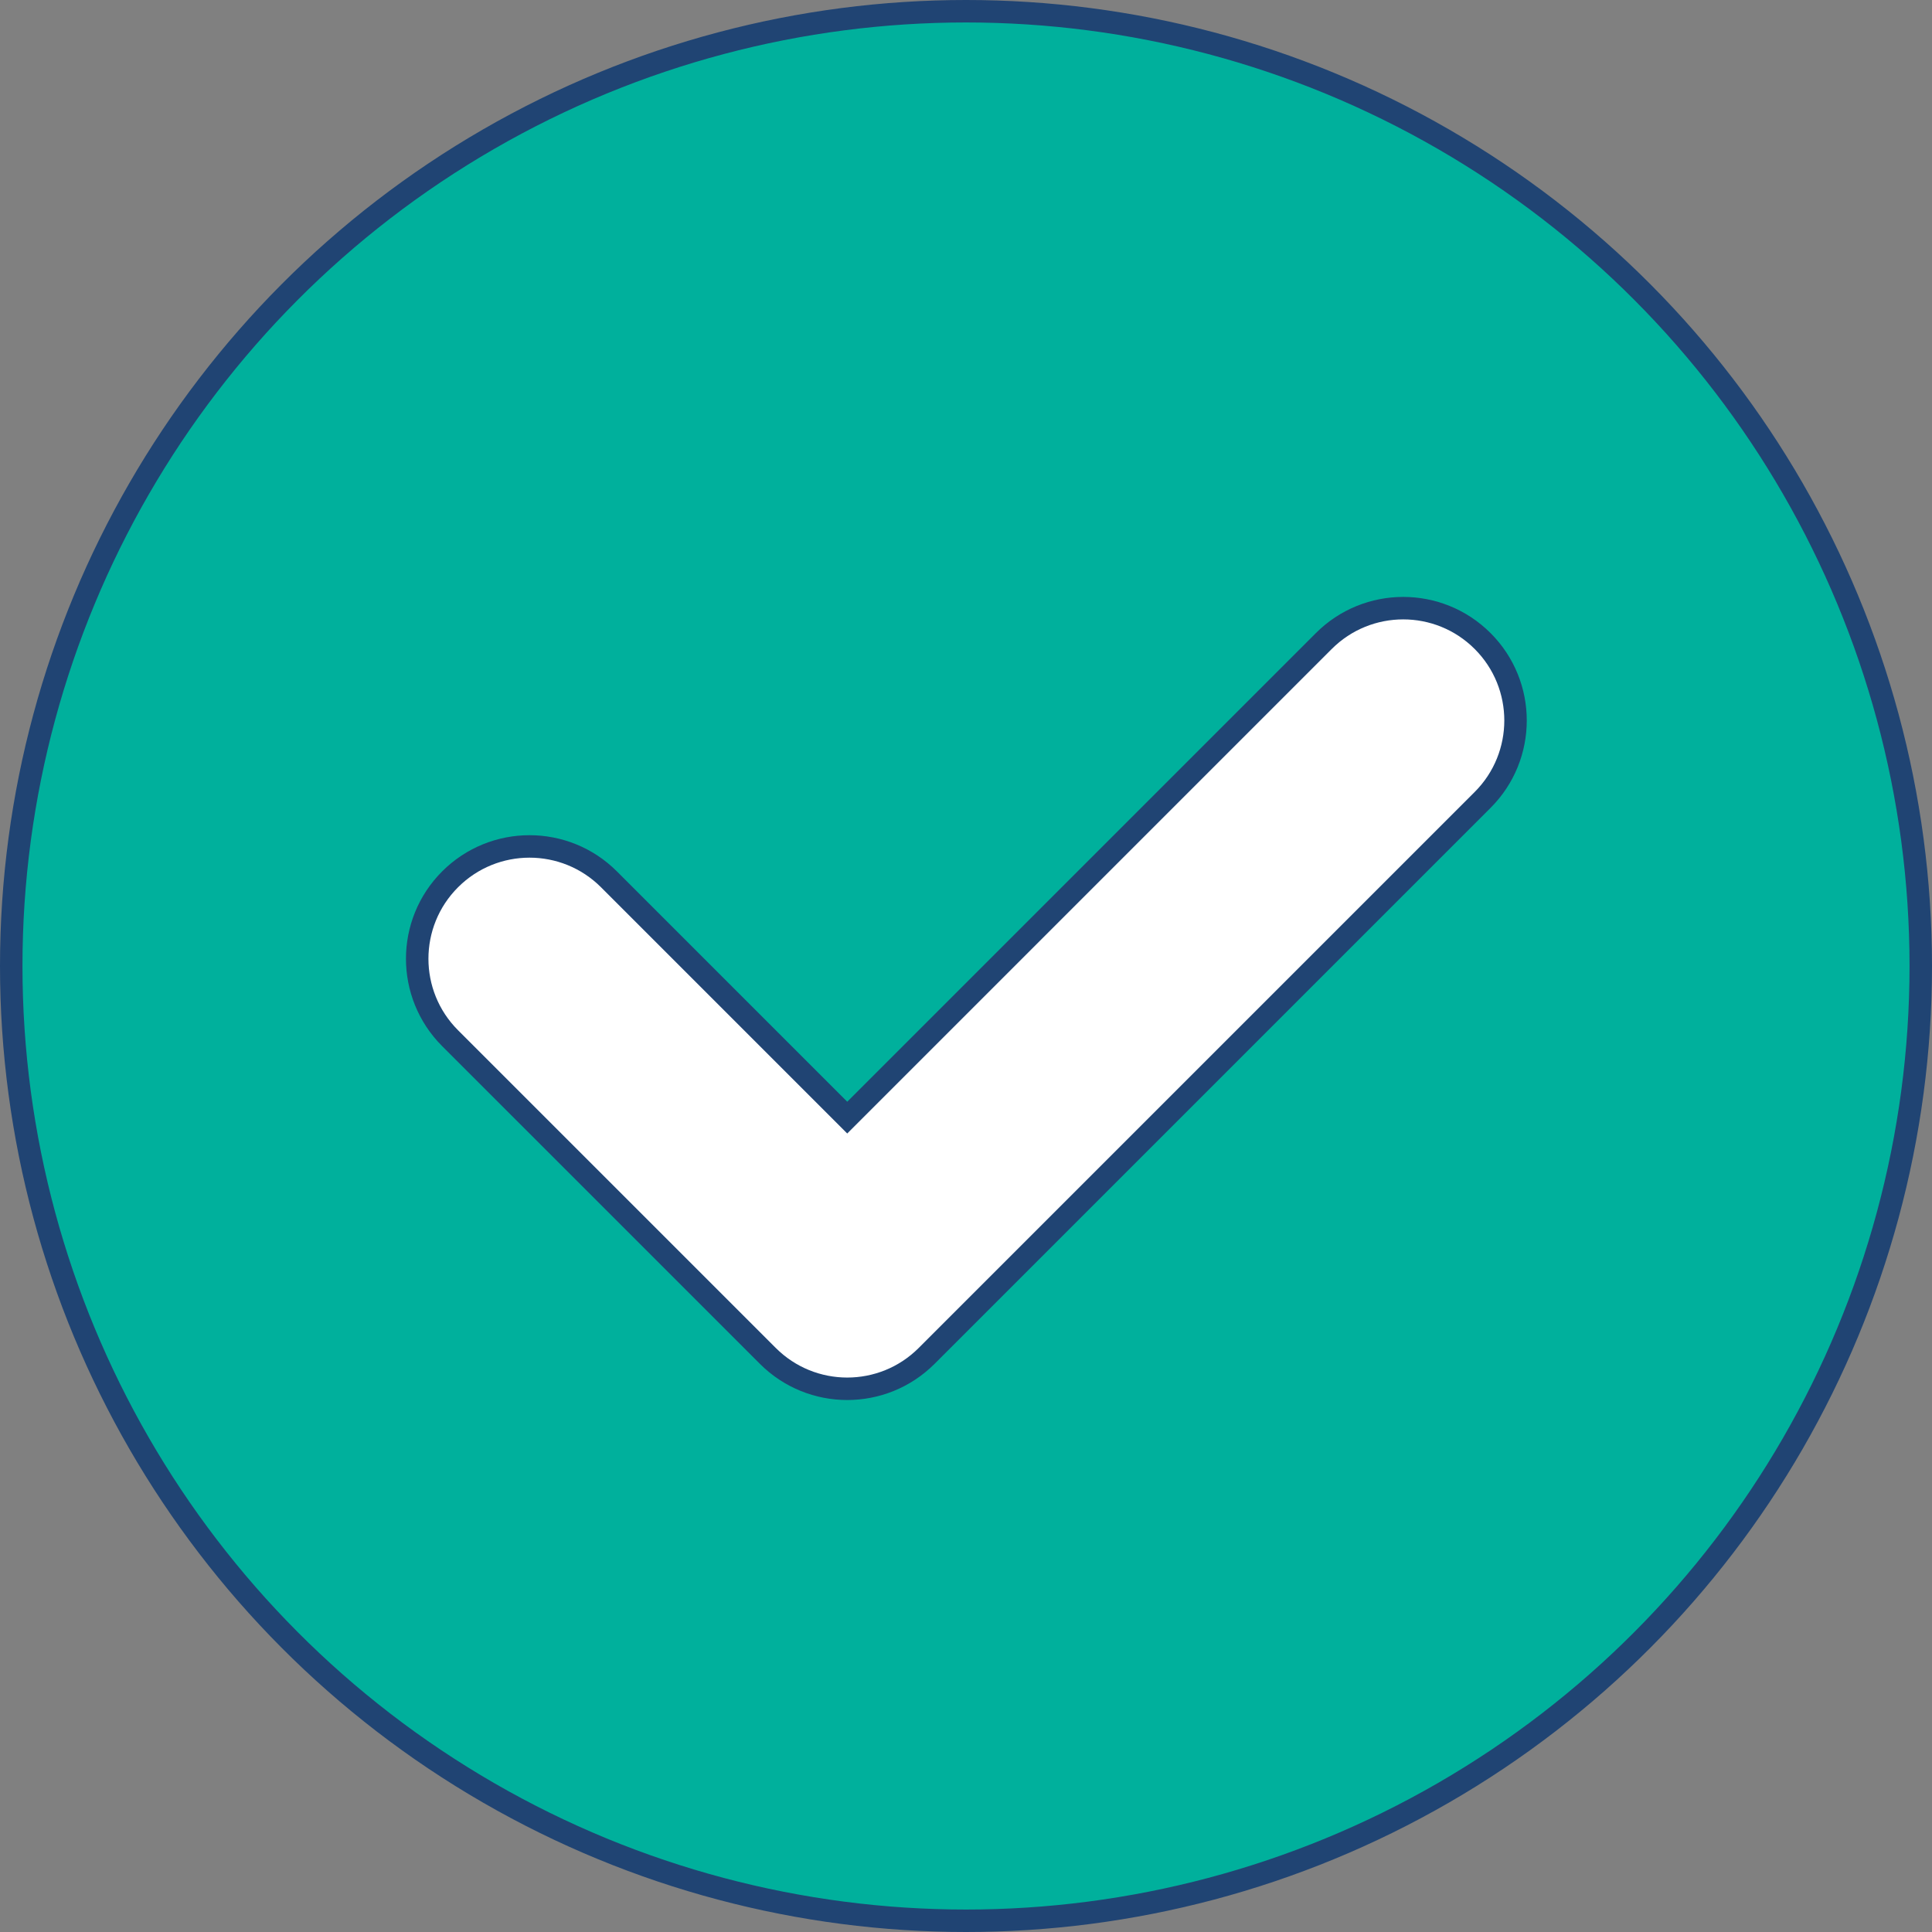
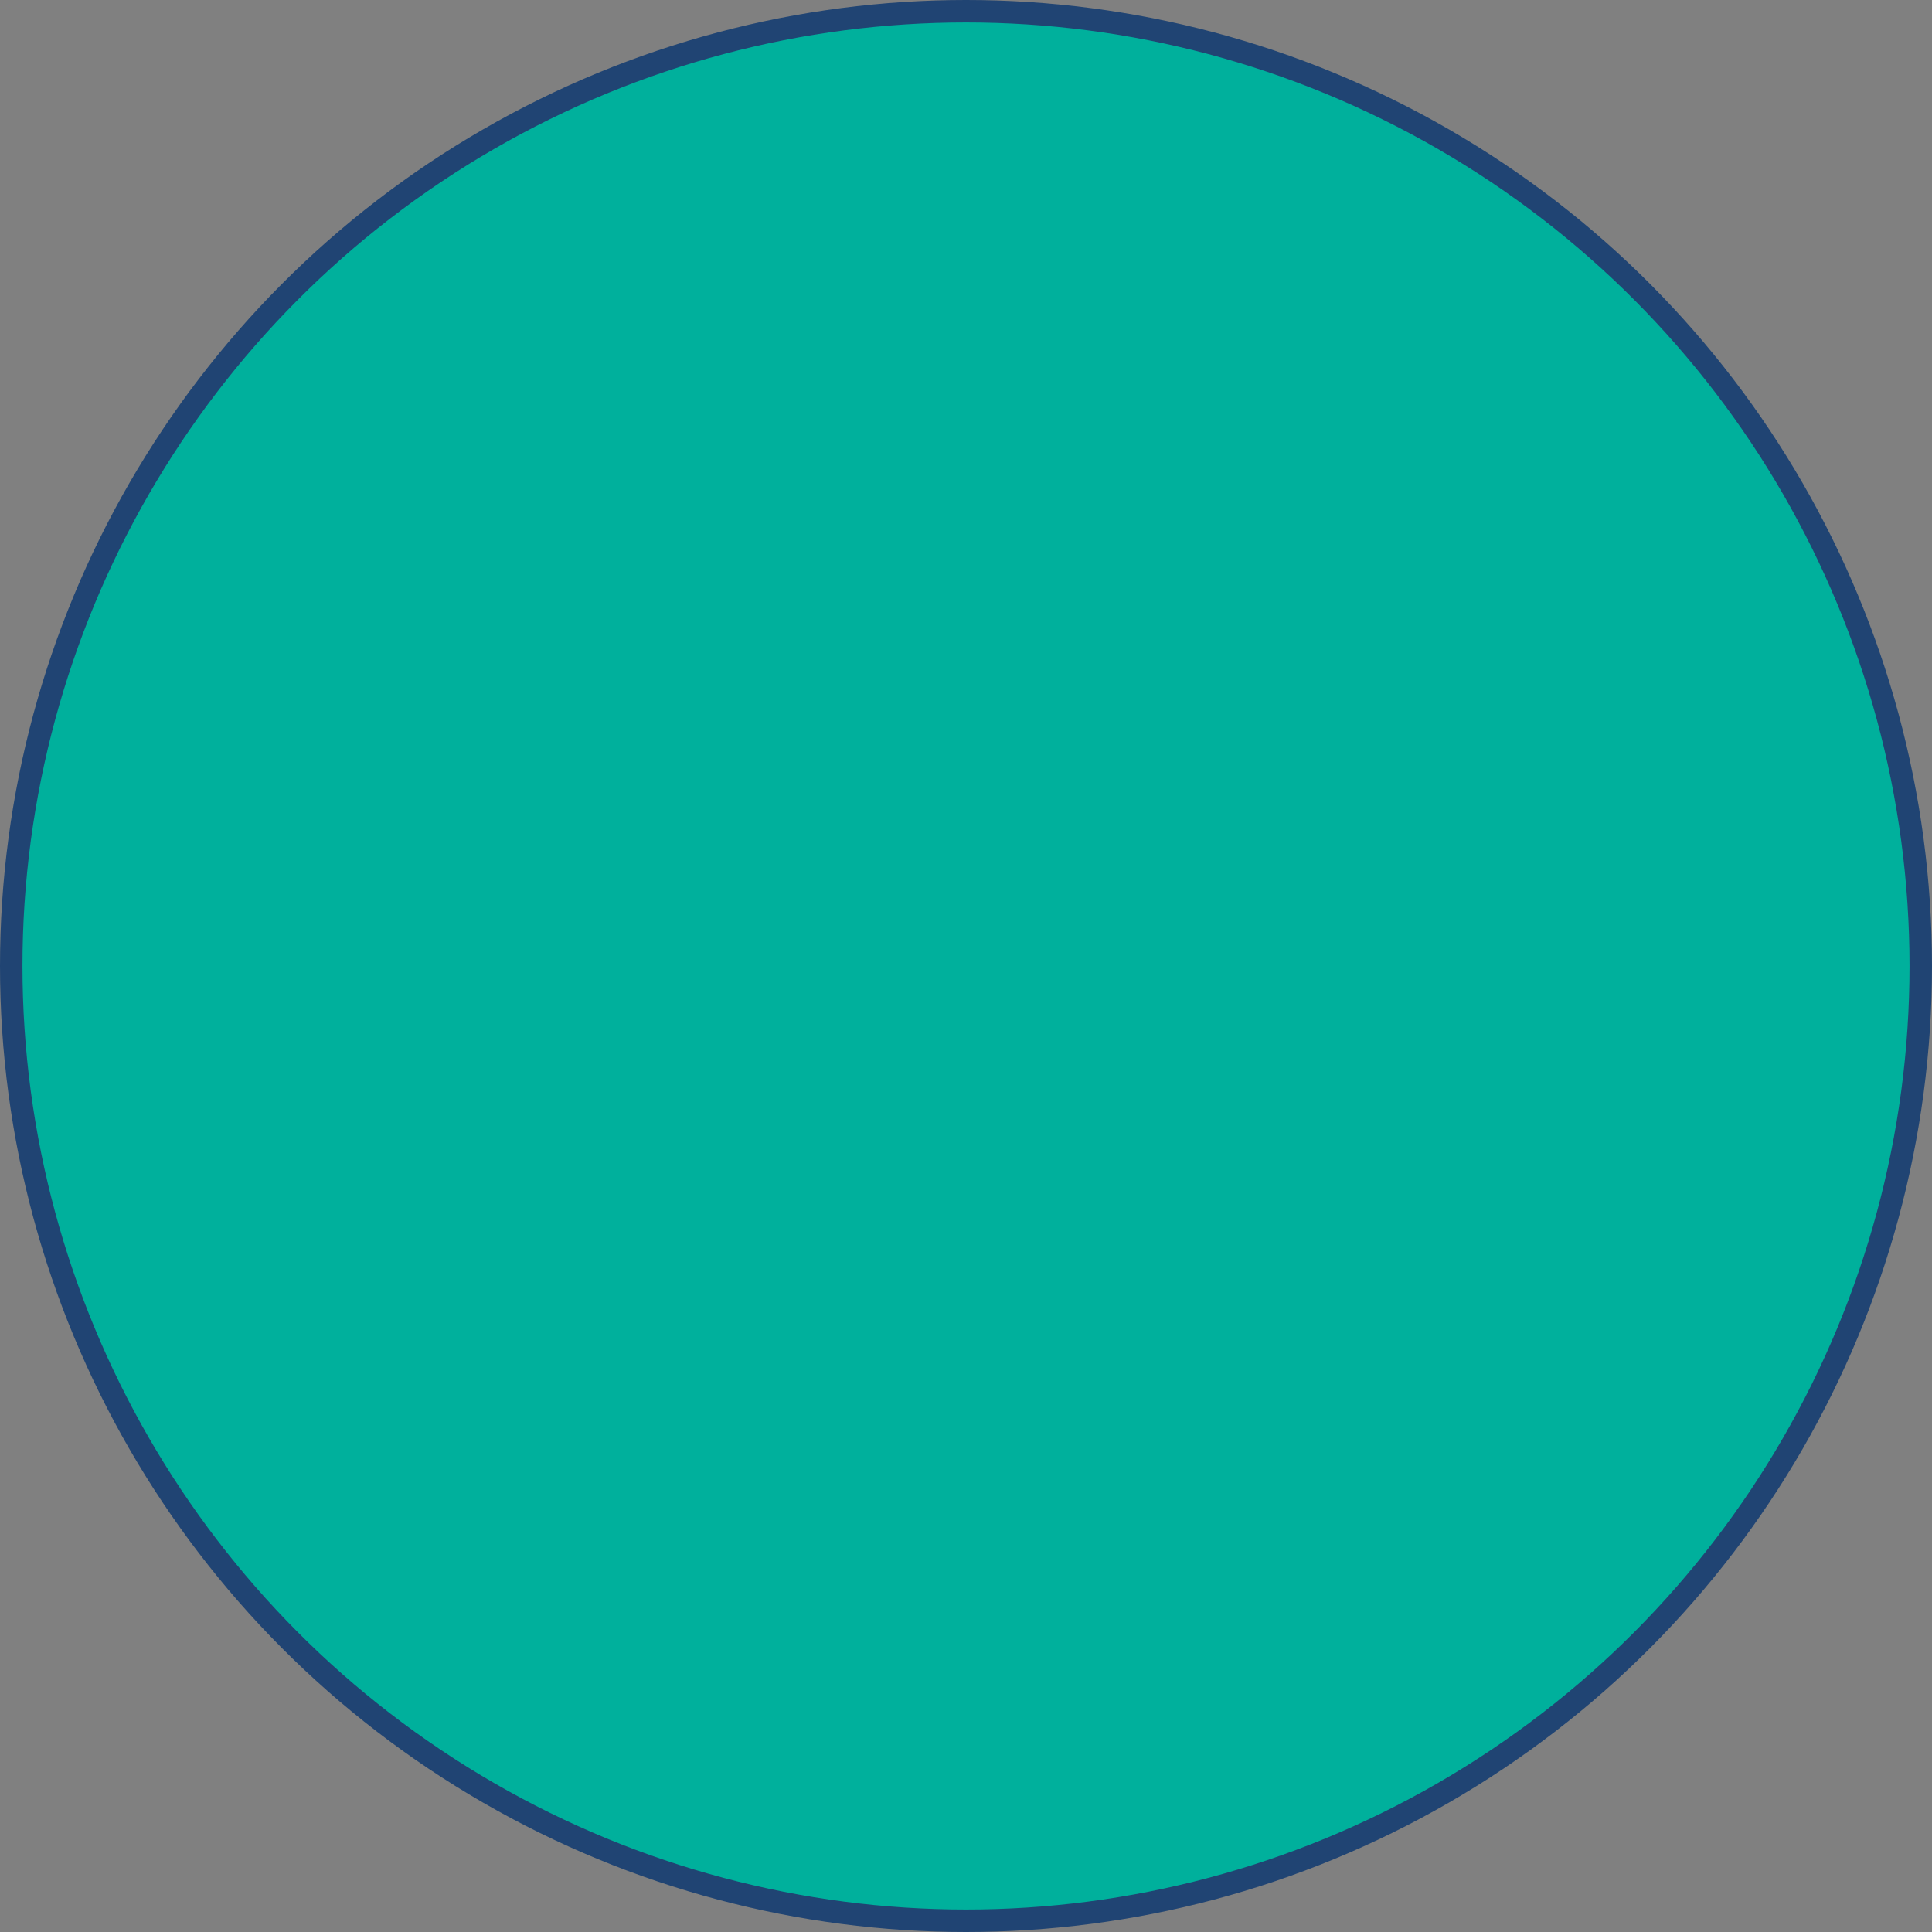
<svg xmlns="http://www.w3.org/2000/svg" width="172" height="172" viewBox="0 0 172 172" fill="none">
  <rect x="0" y="0" width="172" height="172" fill="#808080" stroke="none" />
  <circle cx="86" cy="86" r="85" fill="#00B09C" stroke="#204473" stroke-width="2" />
-   <path d="M131.995 57.071C135.9 60.977 135.9 67.308 131.995 71.214L82.498 120.71C78.593 124.616 72.261 124.616 68.356 120.71L40.071 92.427C36.166 88.521 36.166 82.189 40.071 78.284V78.284C43.977 74.379 50.309 74.379 54.214 78.284L75.427 99.497L117.853 57.071C121.758 53.166 128.09 53.166 131.995 57.071V57.071Z" fill="white" stroke="#204473" stroke-width="2" />
</svg>